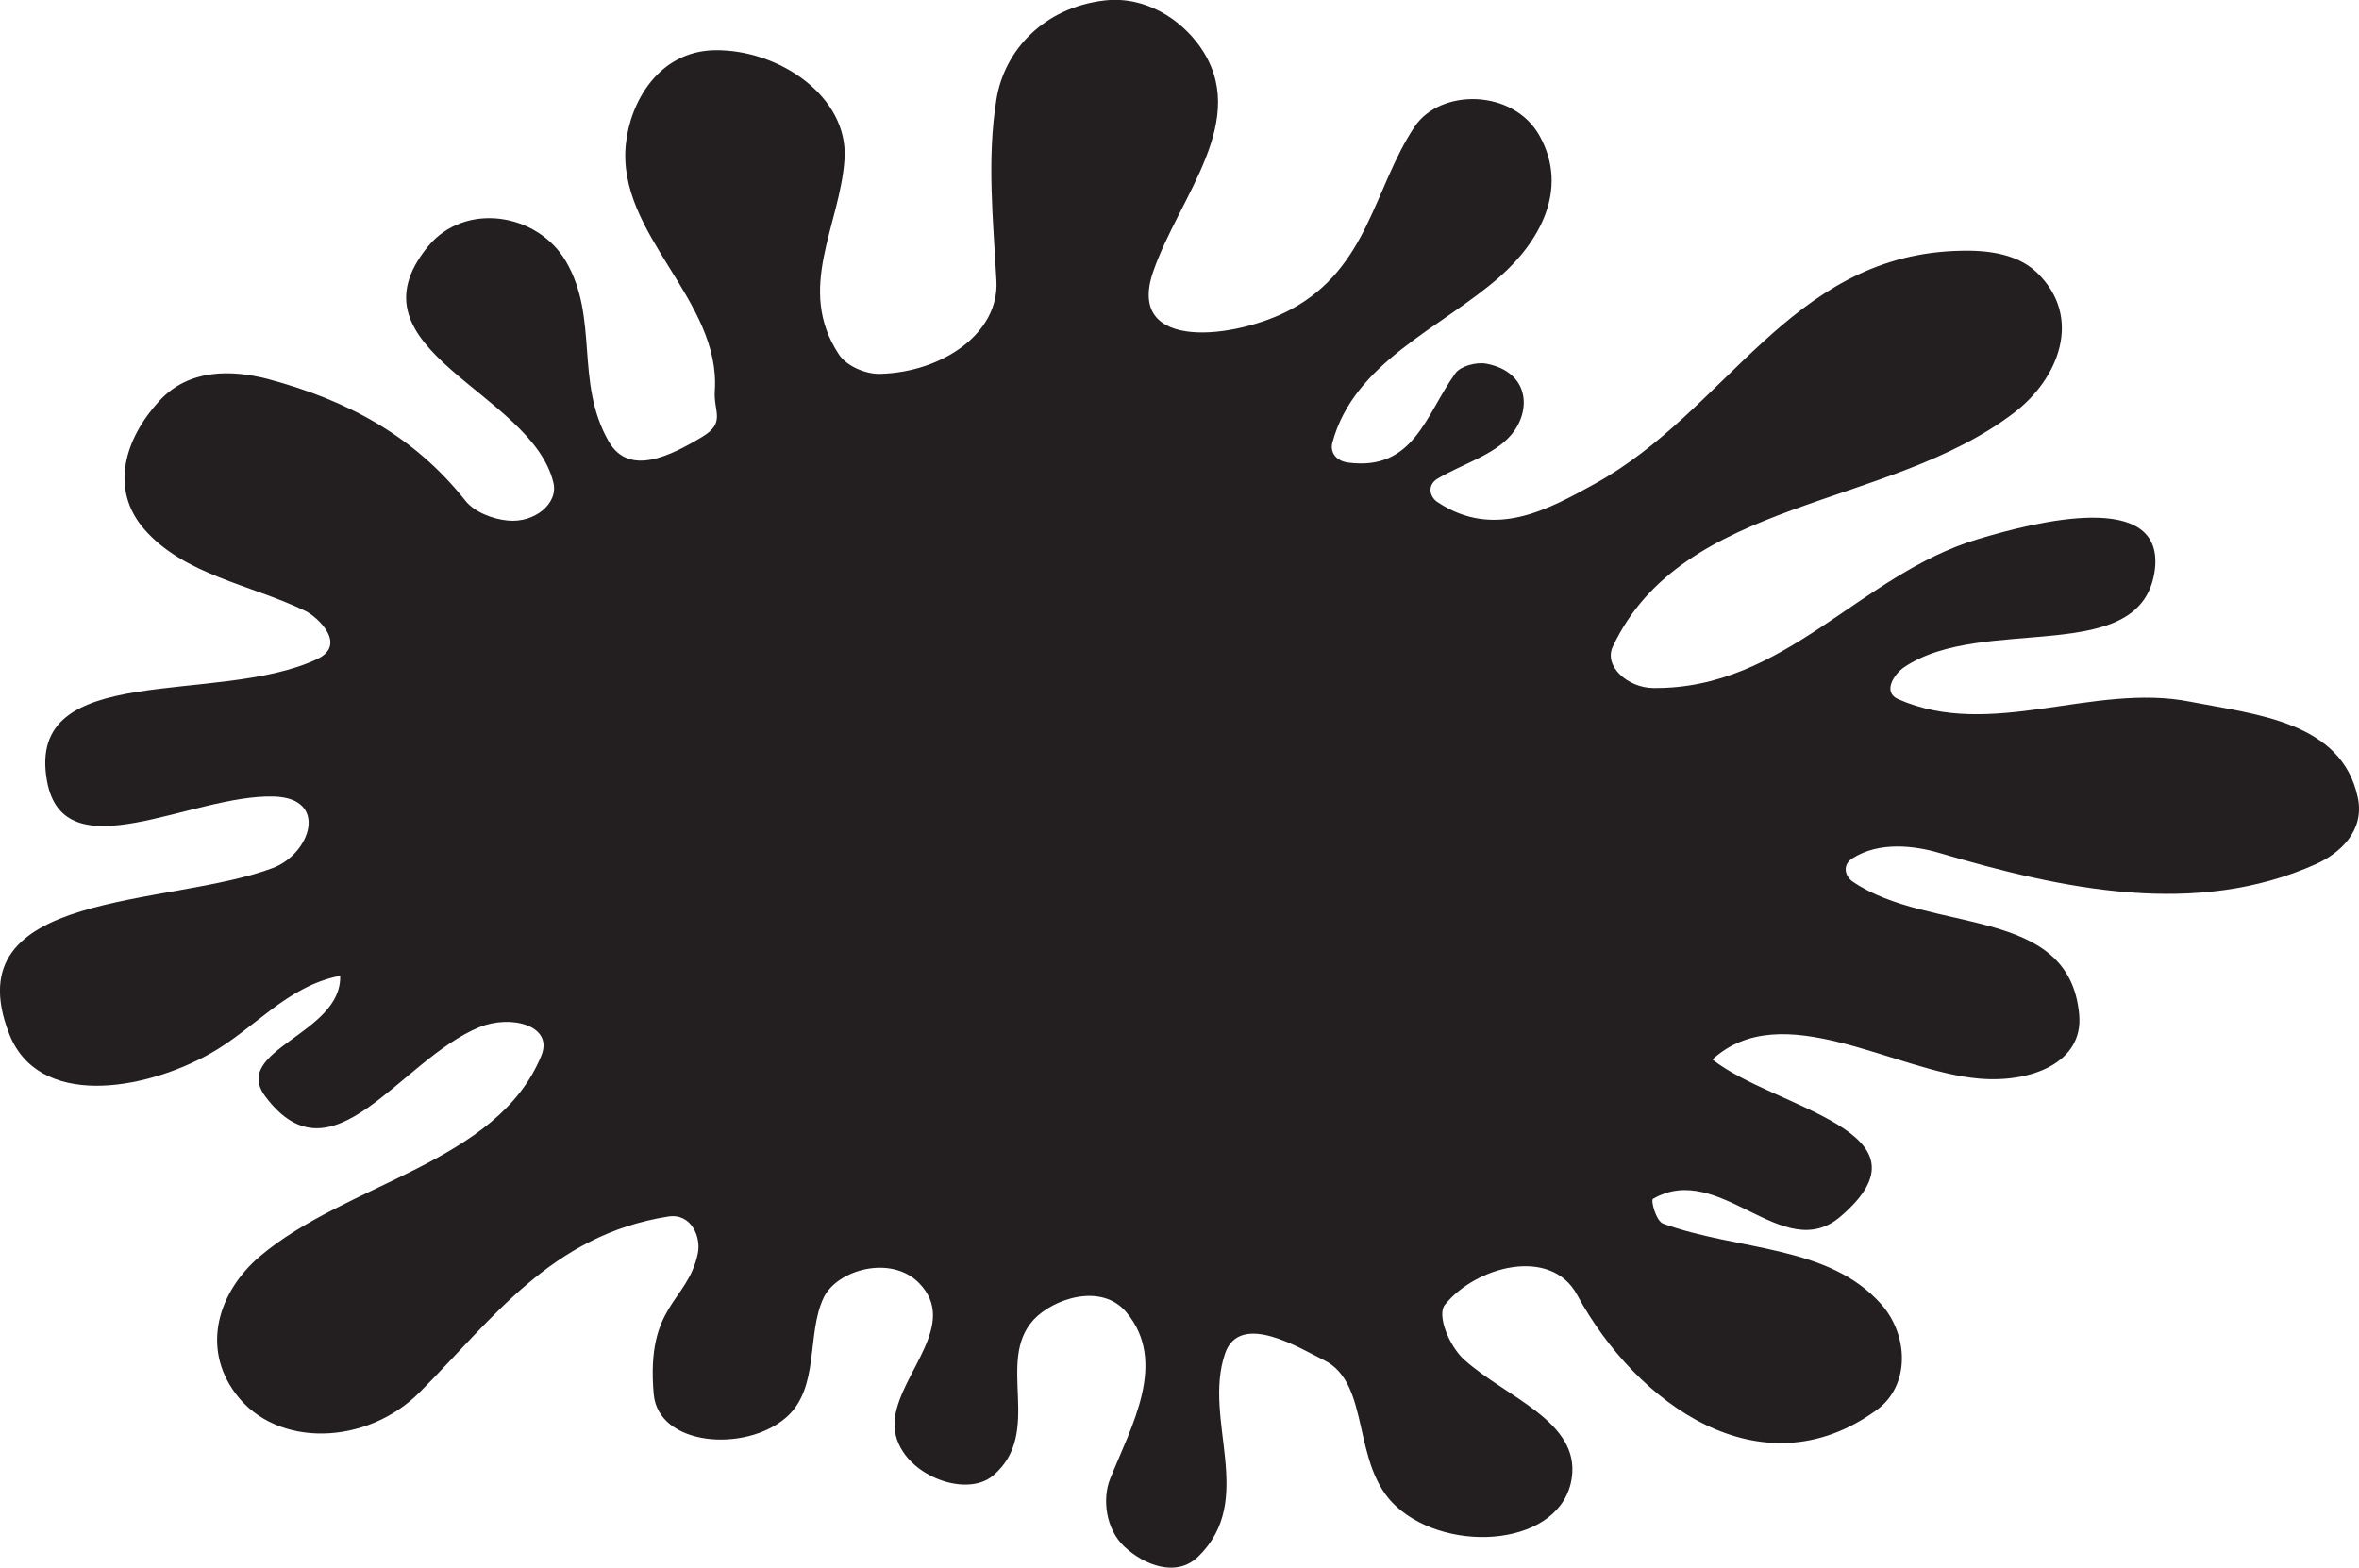
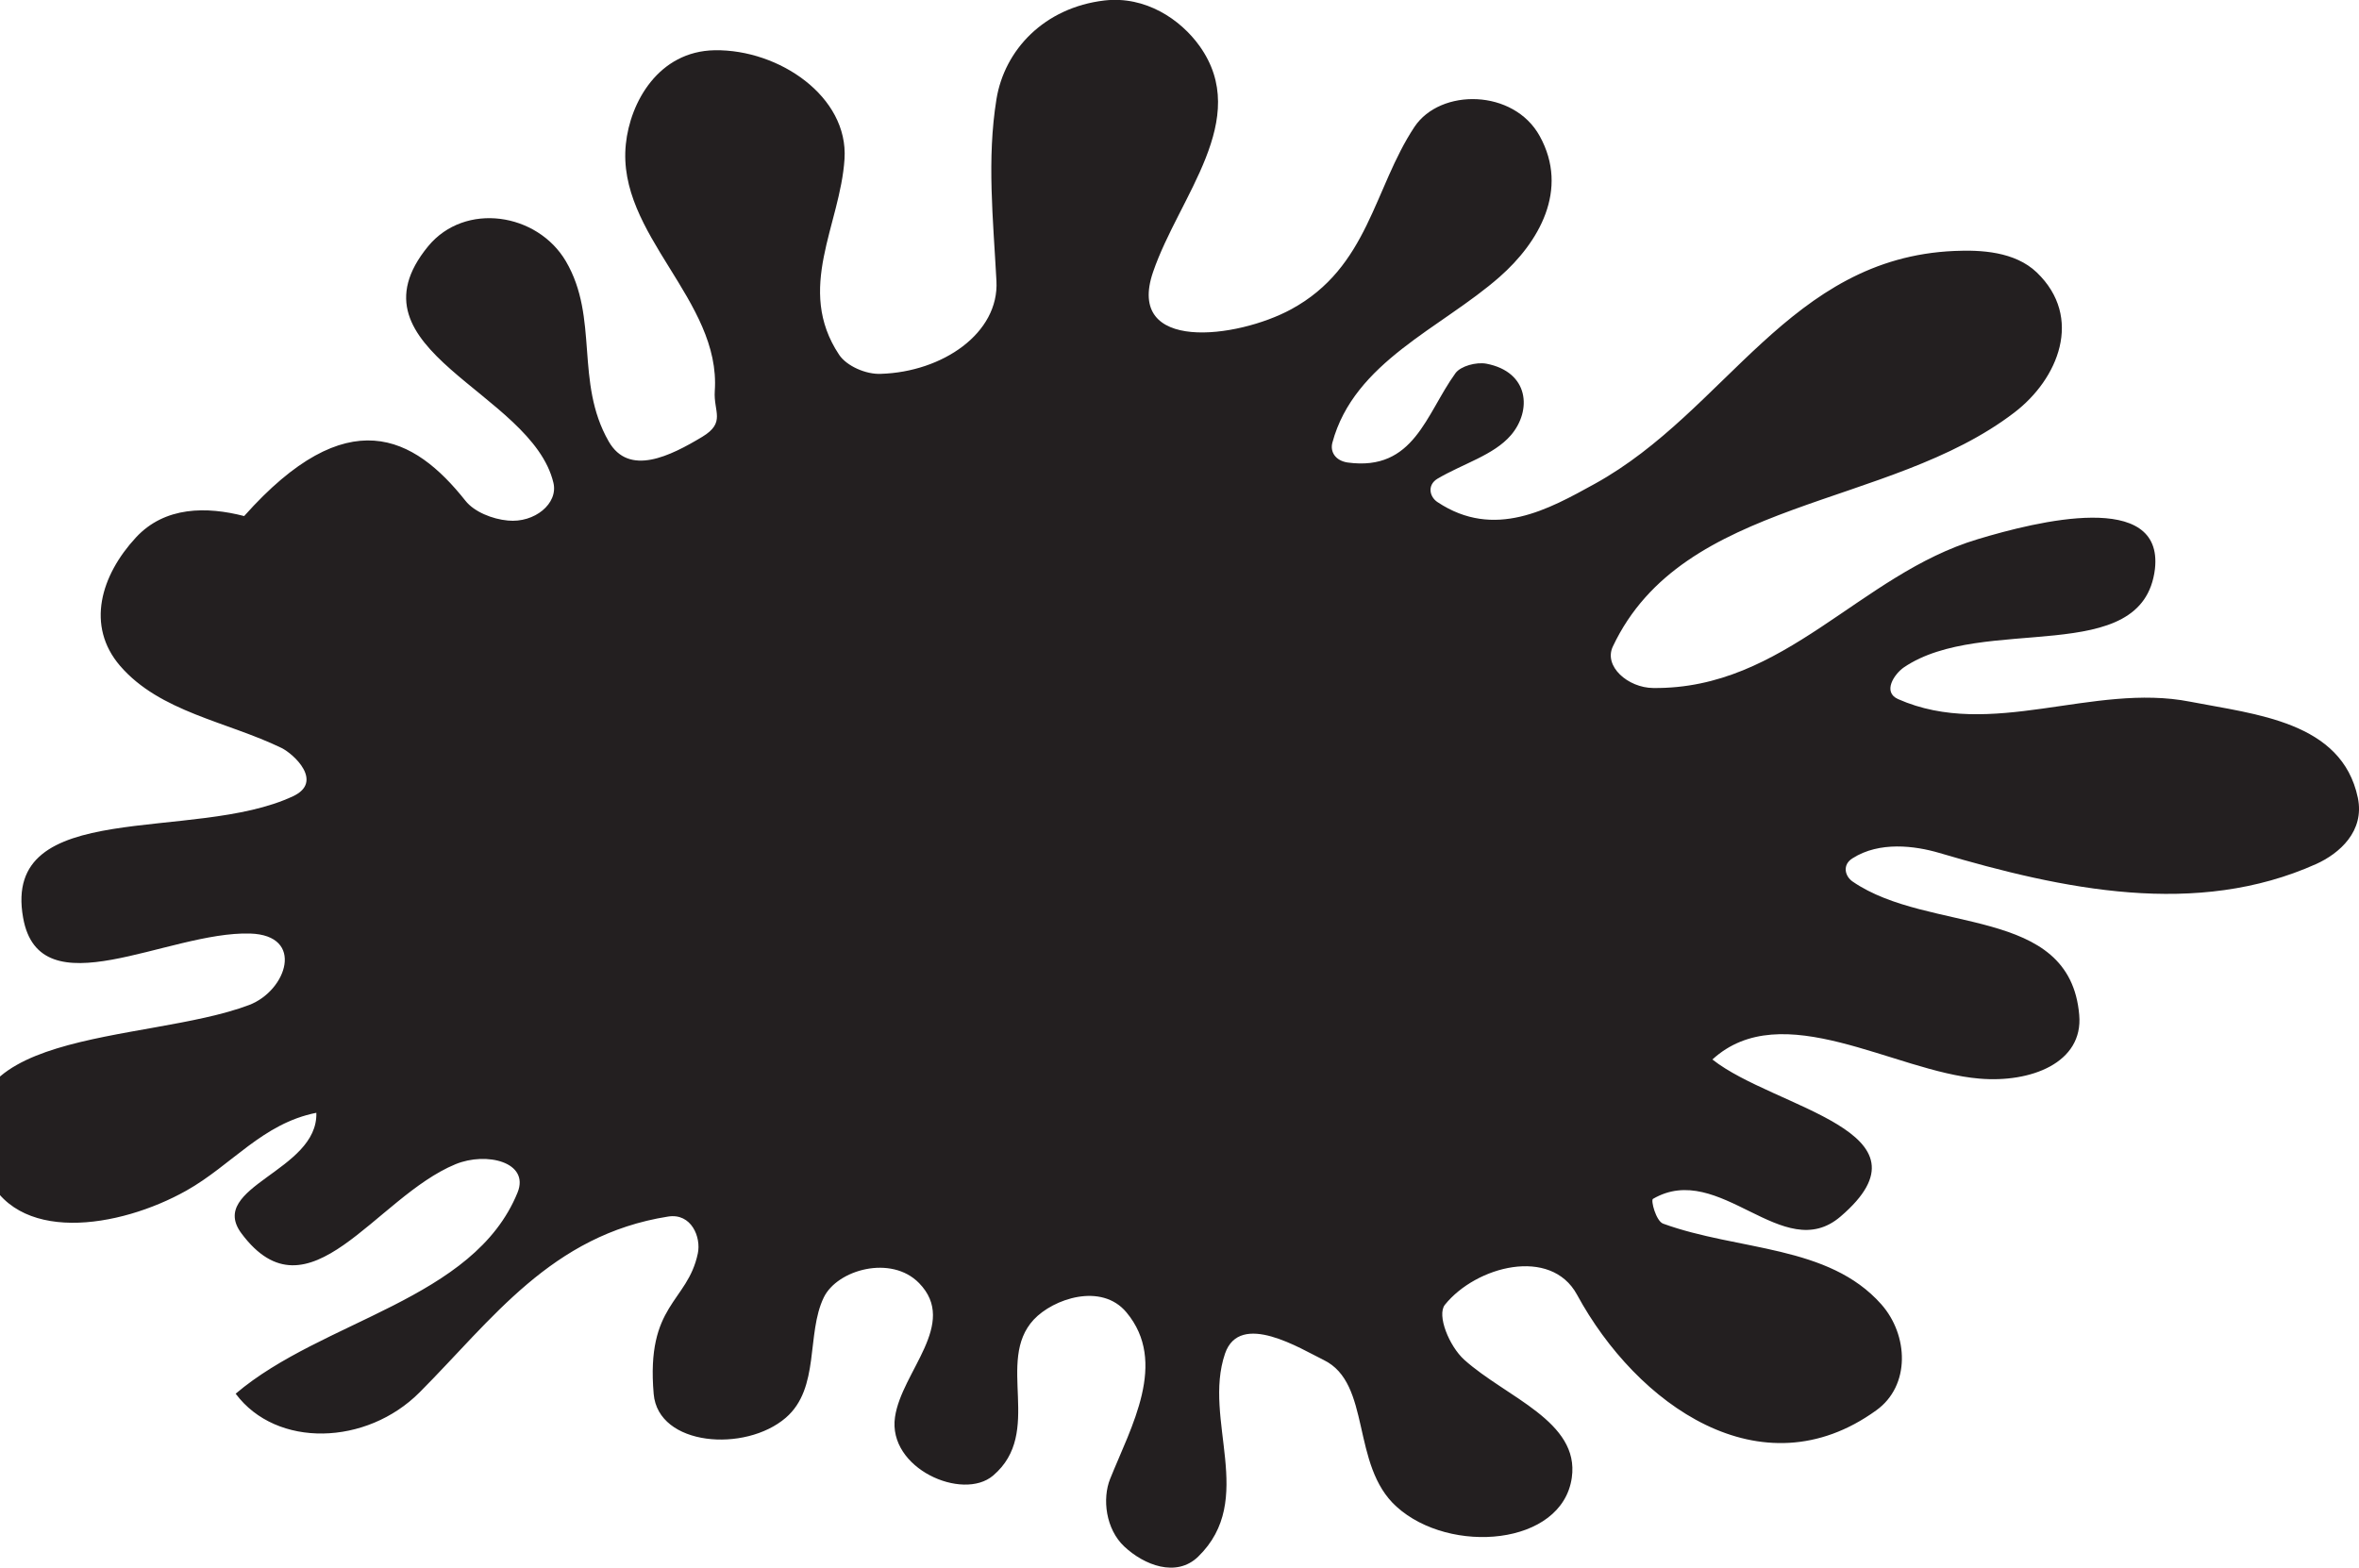
<svg xmlns="http://www.w3.org/2000/svg" version="1.1" id="Layer_1" x="0px" y="0px" viewBox="0 0 1000 664.9" style="enable-background:new 0 0 1000 664.9;" xml:space="preserve">
  <style type="text/css">
	.st0{fill:#231F20;}
</style>
  <g>
-     <path class="st0" d="M197.3,212.3c3.7,4.7,11.4,7.8,18,8.4c11.3,1.1,21.4-7.2,19.3-16c-9.2-38.7-89.3-56.2-53.1-100.3   c15.6-18.9,46.3-14.2,58.4,6.4c14.1,24.1,3.7,51.1,18.1,76.3c8.6,15.1,26.2,6.2,39.7-1.9c10.1-6.1,4.7-10.7,5.3-19.4   c2.7-38.6-41.7-66.4-37.7-104.7c1.8-17.7,13.8-39.4,37.7-39.8c27.3-0.4,56.7,19.7,55,46.1c-1.8,28.1-20.9,55-2.3,83   c3.2,4.8,11.4,8.4,17.7,8.1c26.1-0.8,50.2-17.2,49-39.4c-1.4-26.3-4.1-51.6,0-77c3.4-21,20.3-38.9,45.8-41.9   c17.4-2,32.2,8,40.3,19.3c22.2,31.1-8.7,63.7-19.7,95.8c-11.8,34.3,35.6,28.3,58.6,15.8c32.7-17.8,34.9-51.2,52.2-77.3   c11-16.5,42.1-16.1,53.1,3.9c12.6,22.8-0.4,45.1-17,59.7c-24.8,21.8-61.7,36-70.9,70.3c-1,3.8,1.2,7.6,6.5,8.4   c28.2,3.8,33.1-20.5,45.7-37.9c2.2-3,8.8-4.8,13.1-4c18.2,3.5,19.3,19.9,10.4,30.3c-7.3,8.5-20.4,12.1-31.2,18.5   c-4.4,2.7-3.3,7.7,0.1,9.9c24.1,16,47.1,3,66.7-7.8c55.9-30.9,82.4-95.7,152.4-98.7c11.1-0.5,25.6,0.2,34.9,9.1   c19.9,19.1,9.1,45.2-9.5,59.4c-53.5,41-140.4,36-170.2,99.2c-4,8.4,6.4,17.5,17.1,17.6c55.9,0.6,87.5-48.1,137.6-63.1   c25.2-7.6,78.8-20.9,75.1,12.6C908.4,283.6,840.7,260,807,283c-4,2.8-9.1,10.4-2.4,13.4c39.3,17.4,82.6-7,123.8,1.1   c27.7,5.4,64.3,8.4,71.1,40.7c3,14.3-7.9,23.7-17.6,28.1c-50.8,22.8-107.1,10.9-159.9-4.7c-10.2-3-25.3-5-36.7,2.3   c-4.4,2.7-3.3,7.6,0.1,9.9c32.5,22.3,92,9.7,96,56.5c1.8,20.4-20.7,28.9-42.4,27c-36-3-83.6-35.1-113.1-8.1   c26.3,20.8,96.7,30.3,54.3,66.6c-24.4,20.9-51.2-24-79.5-7.5c-1,0.6,1.3,9.4,4.3,10.5c31.9,11.6,70.1,8.9,92.5,34.2   c11.5,13,12.5,34.5-2.2,45c-48.8,35.2-101.5-2.5-126.8-49.1c-11.1-20.4-42.8-12.1-56,4.3c-3.5,4.4,1.8,17.5,8.2,23.3   c17.8,16,49,26.1,45.6,50c-4.1,28.9-51.7,32.8-74.3,12.3c-19.5-17.6-10.5-52.3-30.9-62.2c-9.5-4.6-35.5-21-41.8-2.7   c-9.6,28.1,13.5,61.9-11.4,86.1c-9.3,9-23,3.5-31.3-4.3c-7.9-7.4-9.4-20.3-6-28.7c8.9-22.2,24.6-49.4,6.9-70.6   c-10.6-12.7-31-5.8-39.3,3.1c-16.4,17.7,4.3,47.8-17.2,66.1c-12.9,11-44.8-3-41.6-24.8c2.8-19.3,27-39.6,10.2-56.8   c-11.8-12.1-34.7-5.7-40.4,6.1c-7.5,15.5-1.5,38.4-16.1,51c-17.2,14.8-54.1,12.1-56-10.1c-3.3-38.1,14.3-38.7,18.7-59.5   c1.5-6.9-2.7-17.3-12.6-15.7c-49.5,7.8-74.6,43.7-105.3,74.5c-22.5,22.6-60.7,23.8-78,0.6c-14.9-19.9-7-43.5,10.1-58.1   c36.9-31.4,100.9-39.6,119.5-85.3c5.2-12.9-13.2-17.4-26.3-12c-34,14-62.2,67.5-90.7,29.4c-14.9-19.9,32.5-26.4,31.7-51.2   c-22.8,4.5-35.9,22.2-55.1,33c-28.3,15.9-73.1,23.3-85.3-8.6c-23.5-61.2,67.3-53.3,111.9-70.1c16-6.1,23.8-29.6,0.4-30.3   c-35-1-89.2,32.8-96.2-6.7c-9.2-51.4,72.2-31.7,114.4-51.5c13.1-6.1,0.4-17.9-4.9-20.5c-23.1-11.2-51.5-15.2-68.4-34.8   c-14.6-17-8.1-38.4,6.7-54.4c12.3-13.3,30.1-13.2,45.9-9.1C147.2,169.7,175.5,184.8,197.3,212.3" />
+     <path class="st0" d="M197.3,212.3c3.7,4.7,11.4,7.8,18,8.4c11.3,1.1,21.4-7.2,19.3-16c-9.2-38.7-89.3-56.2-53.1-100.3   c15.6-18.9,46.3-14.2,58.4,6.4c14.1,24.1,3.7,51.1,18.1,76.3c8.6,15.1,26.2,6.2,39.7-1.9c10.1-6.1,4.7-10.7,5.3-19.4   c2.7-38.6-41.7-66.4-37.7-104.7c1.8-17.7,13.8-39.4,37.7-39.8c27.3-0.4,56.7,19.7,55,46.1c-1.8,28.1-20.9,55-2.3,83   c3.2,4.8,11.4,8.4,17.7,8.1c26.1-0.8,50.2-17.2,49-39.4c-1.4-26.3-4.1-51.6,0-77c3.4-21,20.3-38.9,45.8-41.9   c17.4-2,32.2,8,40.3,19.3c22.2,31.1-8.7,63.7-19.7,95.8c-11.8,34.3,35.6,28.3,58.6,15.8c32.7-17.8,34.9-51.2,52.2-77.3   c11-16.5,42.1-16.1,53.1,3.9c12.6,22.8-0.4,45.1-17,59.7c-24.8,21.8-61.7,36-70.9,70.3c-1,3.8,1.2,7.6,6.5,8.4   c28.2,3.8,33.1-20.5,45.7-37.9c2.2-3,8.8-4.8,13.1-4c18.2,3.5,19.3,19.9,10.4,30.3c-7.3,8.5-20.4,12.1-31.2,18.5   c-4.4,2.7-3.3,7.7,0.1,9.9c24.1,16,47.1,3,66.7-7.8c55.9-30.9,82.4-95.7,152.4-98.7c11.1-0.5,25.6,0.2,34.9,9.1   c19.9,19.1,9.1,45.2-9.5,59.4c-53.5,41-140.4,36-170.2,99.2c-4,8.4,6.4,17.5,17.1,17.6c55.9,0.6,87.5-48.1,137.6-63.1   c25.2-7.6,78.8-20.9,75.1,12.6C908.4,283.6,840.7,260,807,283c-4,2.8-9.1,10.4-2.4,13.4c39.3,17.4,82.6-7,123.8,1.1   c27.7,5.4,64.3,8.4,71.1,40.7c3,14.3-7.9,23.7-17.6,28.1c-50.8,22.8-107.1,10.9-159.9-4.7c-10.2-3-25.3-5-36.7,2.3   c-4.4,2.7-3.3,7.6,0.1,9.9c32.5,22.3,92,9.7,96,56.5c1.8,20.4-20.7,28.9-42.4,27c-36-3-83.6-35.1-113.1-8.1   c26.3,20.8,96.7,30.3,54.3,66.6c-24.4,20.9-51.2-24-79.5-7.5c-1,0.6,1.3,9.4,4.3,10.5c31.9,11.6,70.1,8.9,92.5,34.2   c11.5,13,12.5,34.5-2.2,45c-48.8,35.2-101.5-2.5-126.8-49.1c-11.1-20.4-42.8-12.1-56,4.3c-3.5,4.4,1.8,17.5,8.2,23.3   c17.8,16,49,26.1,45.6,50c-4.1,28.9-51.7,32.8-74.3,12.3c-19.5-17.6-10.5-52.3-30.9-62.2c-9.5-4.6-35.5-21-41.8-2.7   c-9.6,28.1,13.5,61.9-11.4,86.1c-9.3,9-23,3.5-31.3-4.3c-7.9-7.4-9.4-20.3-6-28.7c8.9-22.2,24.6-49.4,6.9-70.6   c-10.6-12.7-31-5.8-39.3,3.1c-16.4,17.7,4.3,47.8-17.2,66.1c-12.9,11-44.8-3-41.6-24.8c2.8-19.3,27-39.6,10.2-56.8   c-11.8-12.1-34.7-5.7-40.4,6.1c-7.5,15.5-1.5,38.4-16.1,51c-17.2,14.8-54.1,12.1-56-10.1c-3.3-38.1,14.3-38.7,18.7-59.5   c1.5-6.9-2.7-17.3-12.6-15.7c-49.5,7.8-74.6,43.7-105.3,74.5c-22.5,22.6-60.7,23.8-78,0.6c36.9-31.4,100.9-39.6,119.5-85.3c5.2-12.9-13.2-17.4-26.3-12c-34,14-62.2,67.5-90.7,29.4c-14.9-19.9,32.5-26.4,31.7-51.2   c-22.8,4.5-35.9,22.2-55.1,33c-28.3,15.9-73.1,23.3-85.3-8.6c-23.5-61.2,67.3-53.3,111.9-70.1c16-6.1,23.8-29.6,0.4-30.3   c-35-1-89.2,32.8-96.2-6.7c-9.2-51.4,72.2-31.7,114.4-51.5c13.1-6.1,0.4-17.9-4.9-20.5c-23.1-11.2-51.5-15.2-68.4-34.8   c-14.6-17-8.1-38.4,6.7-54.4c12.3-13.3,30.1-13.2,45.9-9.1C147.2,169.7,175.5,184.8,197.3,212.3" />
  </g>
</svg>